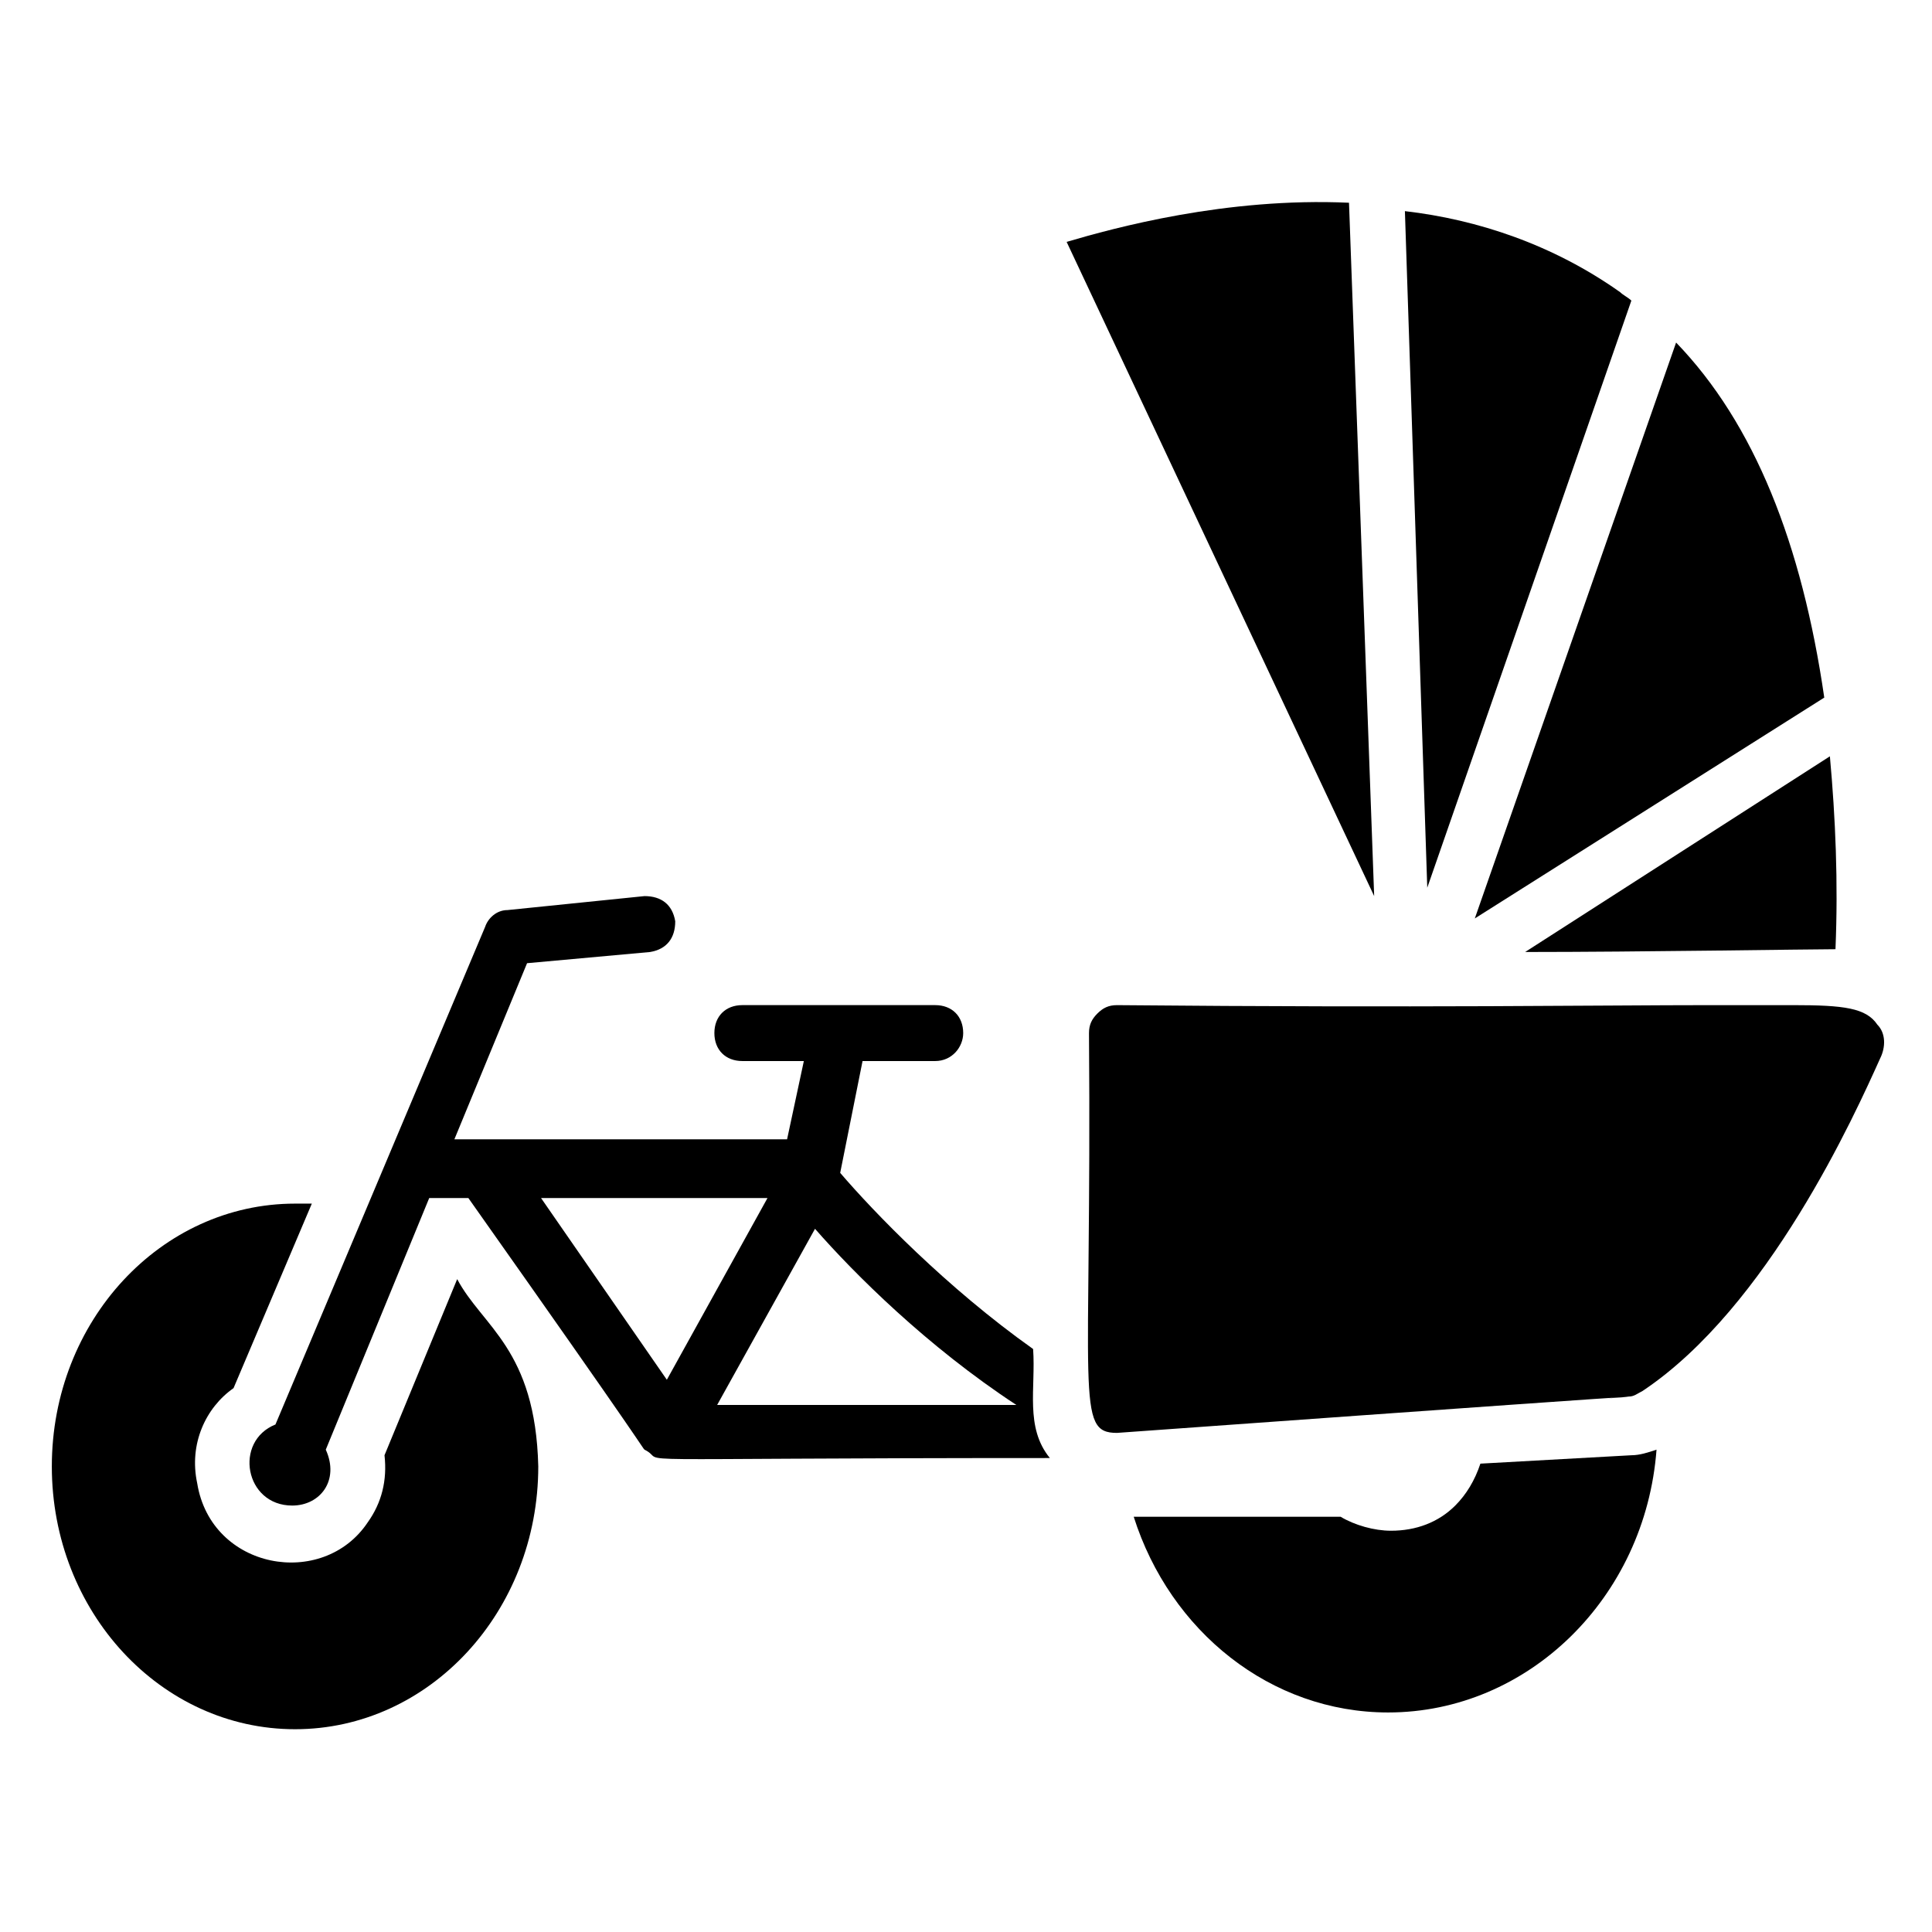
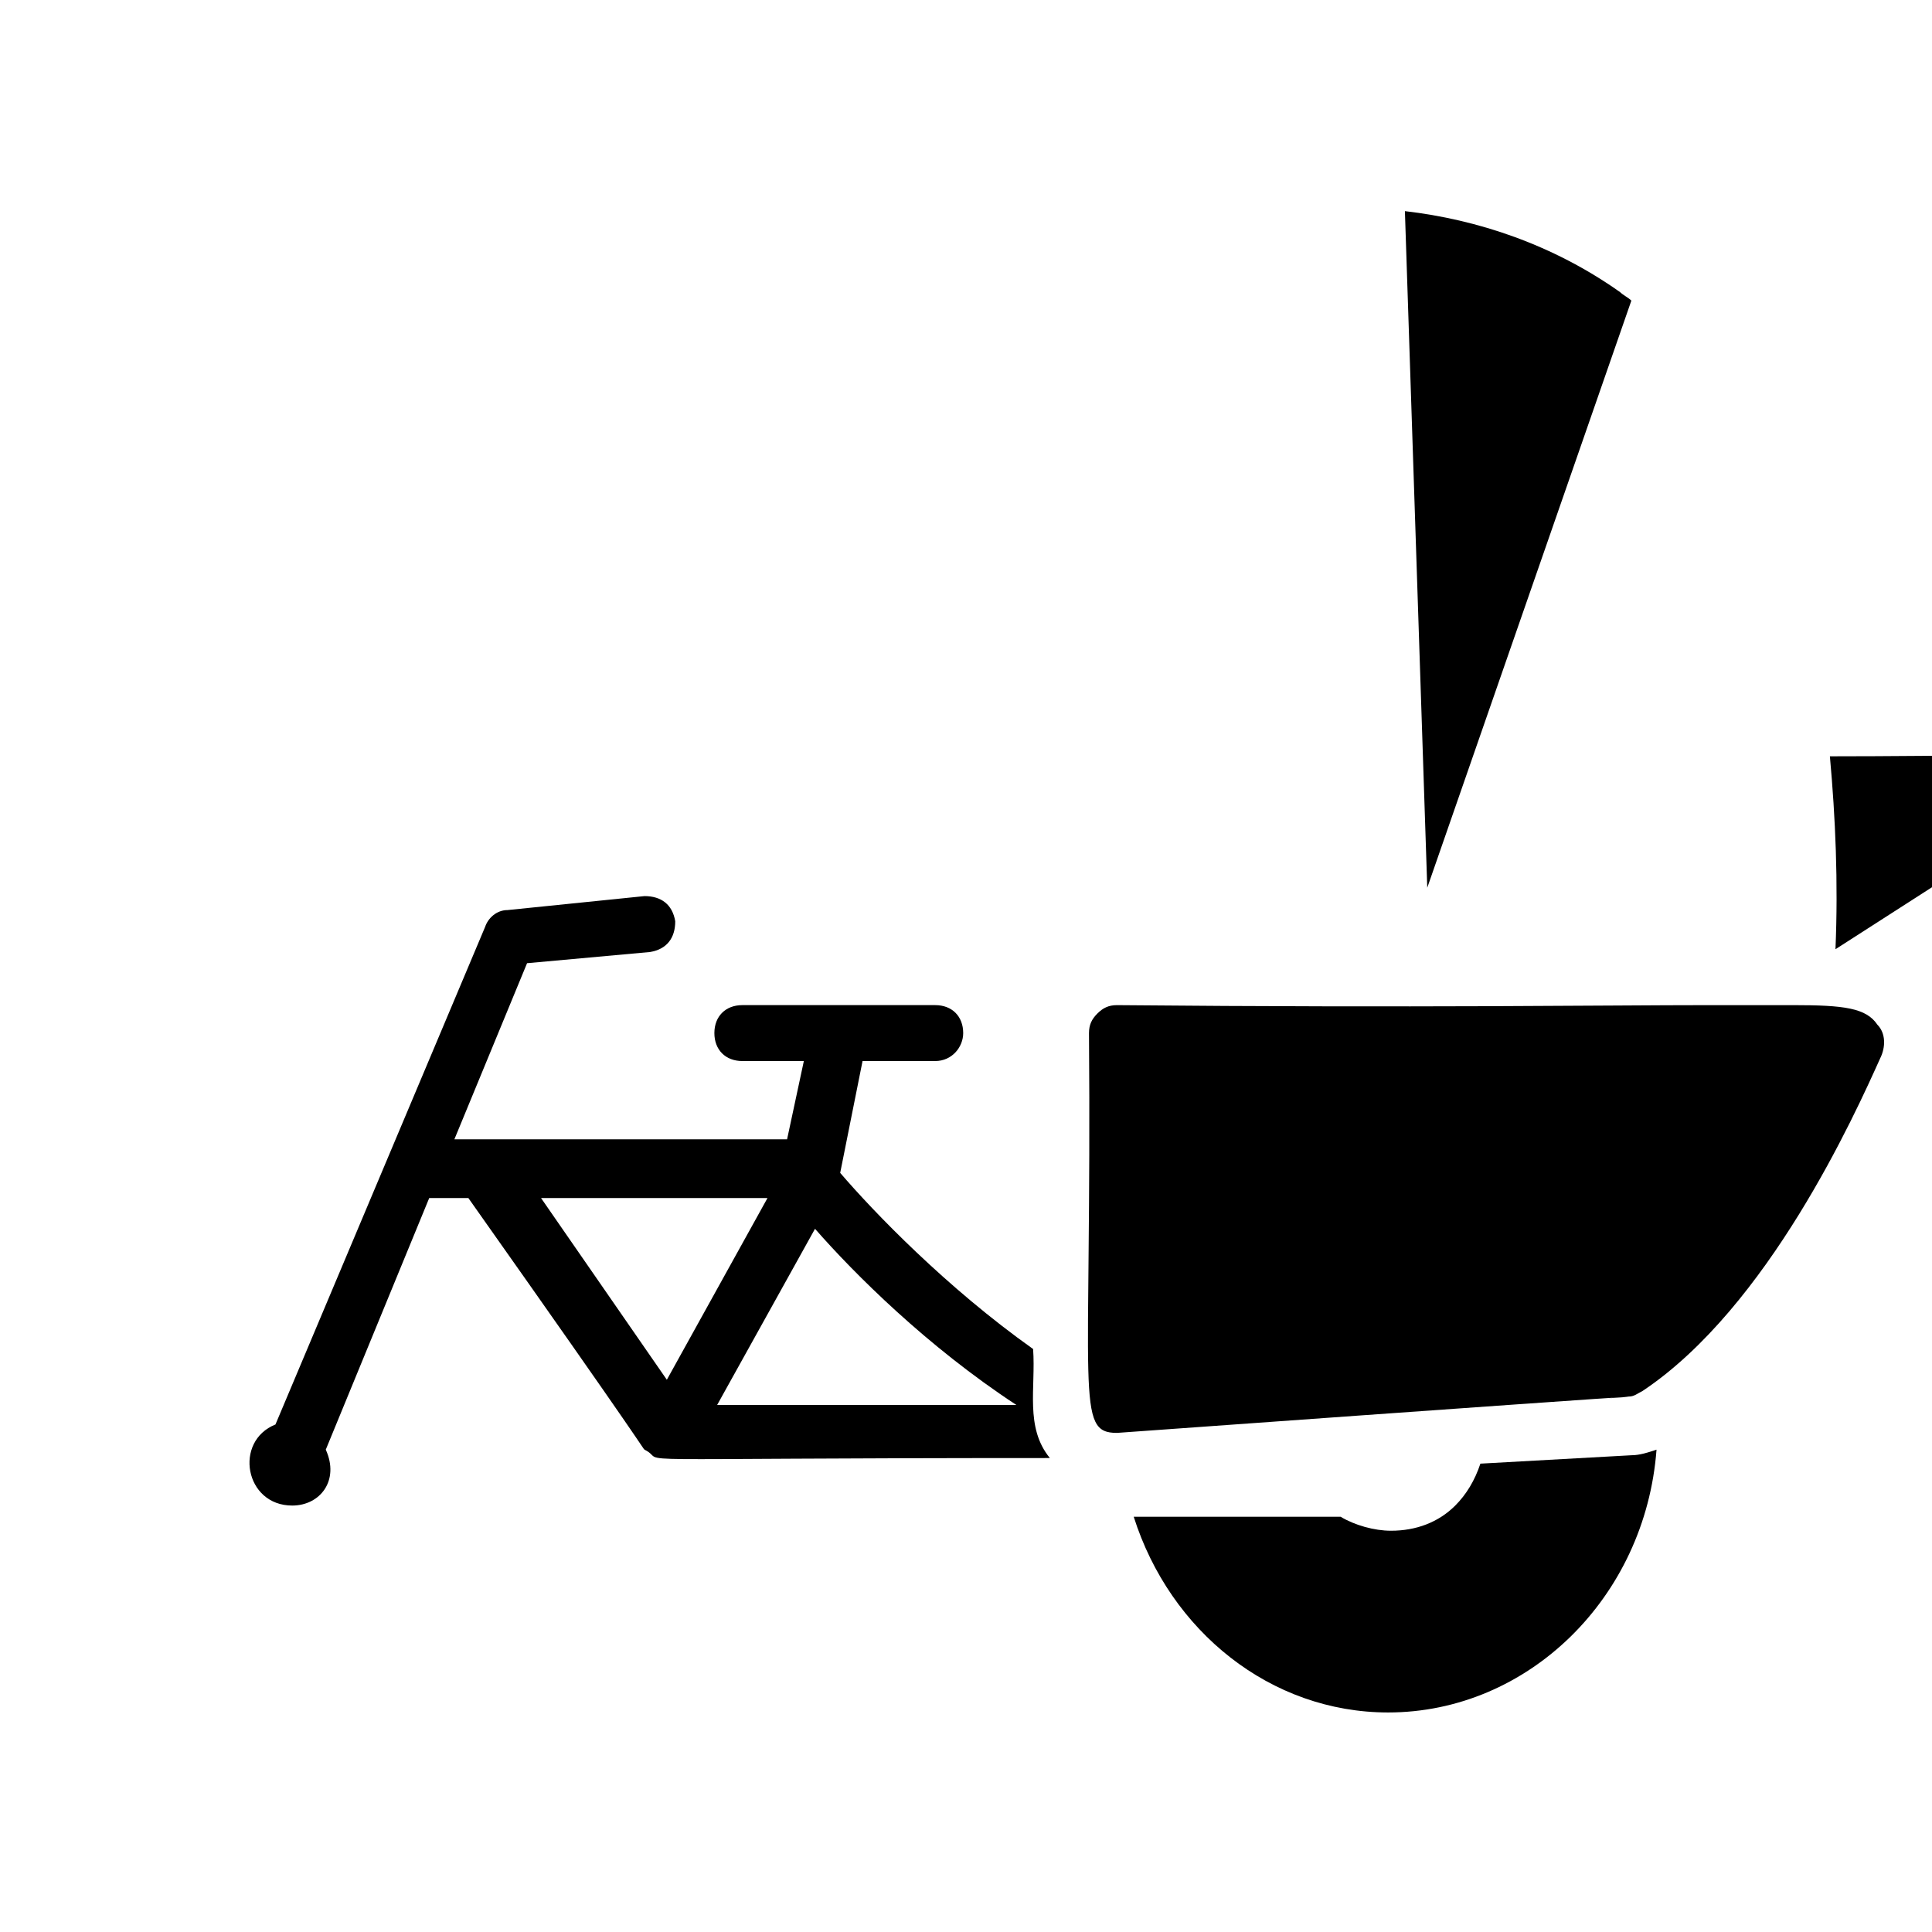
<svg xmlns="http://www.w3.org/2000/svg" fill="#000000" width="800px" height="800px" version="1.1" viewBox="144 144 512 512">
  <g>
-     <path d="m265.16 482.98-19.262 46.676c0.742 6.668-0.742 12.594-4.445 17.781-11.855 17.781-41.492 12.594-45.195-10.375-2.223-10.371 2.223-20.004 9.633-25.191l20.746-48.898h-4.445c-35.562 0-64.457 31.117-64.457 69.645 0 38.527 28.895 69.645 64.457 69.645s64.457-31.117 64.457-69.645c-0.742-31.117-14.82-37.043-21.488-49.637z" />
    <path d="m536.32 531.88c-1.48 4.445-3.703 8.148-6.668 11.113-4.445 4.445-10.371 6.668-17.039 6.668-4.445 0-9.633-1.48-13.336-3.703h-54.828c9.633 30.375 36.305 51.863 67.422 51.863 37.043 0 68.164-30.375 71.125-69.645-2.223 0.742-4.445 1.48-6.668 1.48z" />
    <path d="m641.53 415.56c-2.965-4.445-8.891-5.188-22.227-5.188h-22.227c-28.152 0-76.312 0.742-157.07 0-2.223 0-3.703 0.742-5.188 2.223-1.48 1.48-2.223 2.965-2.223 5.188 0.742 96.316-3.703 105.95 7.41 105.95 205.97-14.816 108.17-7.41 135.59-9.633 1.48 0 2.223-0.742 3.703-1.48 33.34-22.227 56.309-73.348 62.977-88.168 1.48-2.965 1.48-6.668-0.742-8.891z" />
-     <path d="m501.5 197.73c-32.598-1.48-62.234 6.668-74.832 10.371l81.5 173.37z" />
    <path d="m576.33 223.66c-0.742-0.742-2.223-1.48-2.965-2.223-17.781-12.594-37.785-19.262-57.051-21.484l5.926 179.3z" />
-     <path d="m627.45 328.87c-5.926-40.75-18.523-72.609-39.266-94.094l-53.344 152.62z" />
-     <path d="m630.42 395.55c0.742-17.781 0-34.82-1.48-51.121l-80.758 51.859c30.375 0 75.57-0.738 82.238-0.738z" />
+     <path d="m630.42 395.55c0.742-17.781 0-34.82-1.48-51.121c30.375 0 75.57-0.738 82.238-0.738z" />
    <path d="m417.78 501.5c-22.969-16.301-42.23-36.305-51.121-46.676l5.926-29.637h19.262c4.445 0 7.41-3.703 7.41-7.41 0-4.445-2.965-7.41-7.41-7.41h-51.121c-4.445 0-7.41 2.965-7.41 7.41 0 4.445 2.965 7.41 7.41 7.41h16.301l-4.445 20.746h-88.168l19.262-46.676 32.598-2.965c4.445-0.742 6.668-3.703 6.668-8.148-0.742-4.445-3.703-6.668-8.148-6.668l-36.305 3.703c-2.965 0-5.188 2.223-5.926 4.445l-55.566 131.88c-11.113 4.445-8.148 21.484 4.445 21.484 7.41 0 12.594-6.668 8.891-14.816l27.414-66.68h10.371c48.16 68.164 45.938 65.941 46.676 66.68 7.41 3.703-15.559 2.223 107.43 2.223-6.664-8.148-3.703-18.52-4.441-28.895zm-97.059 8.152-33.34-48.16h60.012zm13.336 6.668 25.93-46.676c10.371 11.855 29.637 31.117 53.344 46.676z" />
  </g>
</svg>